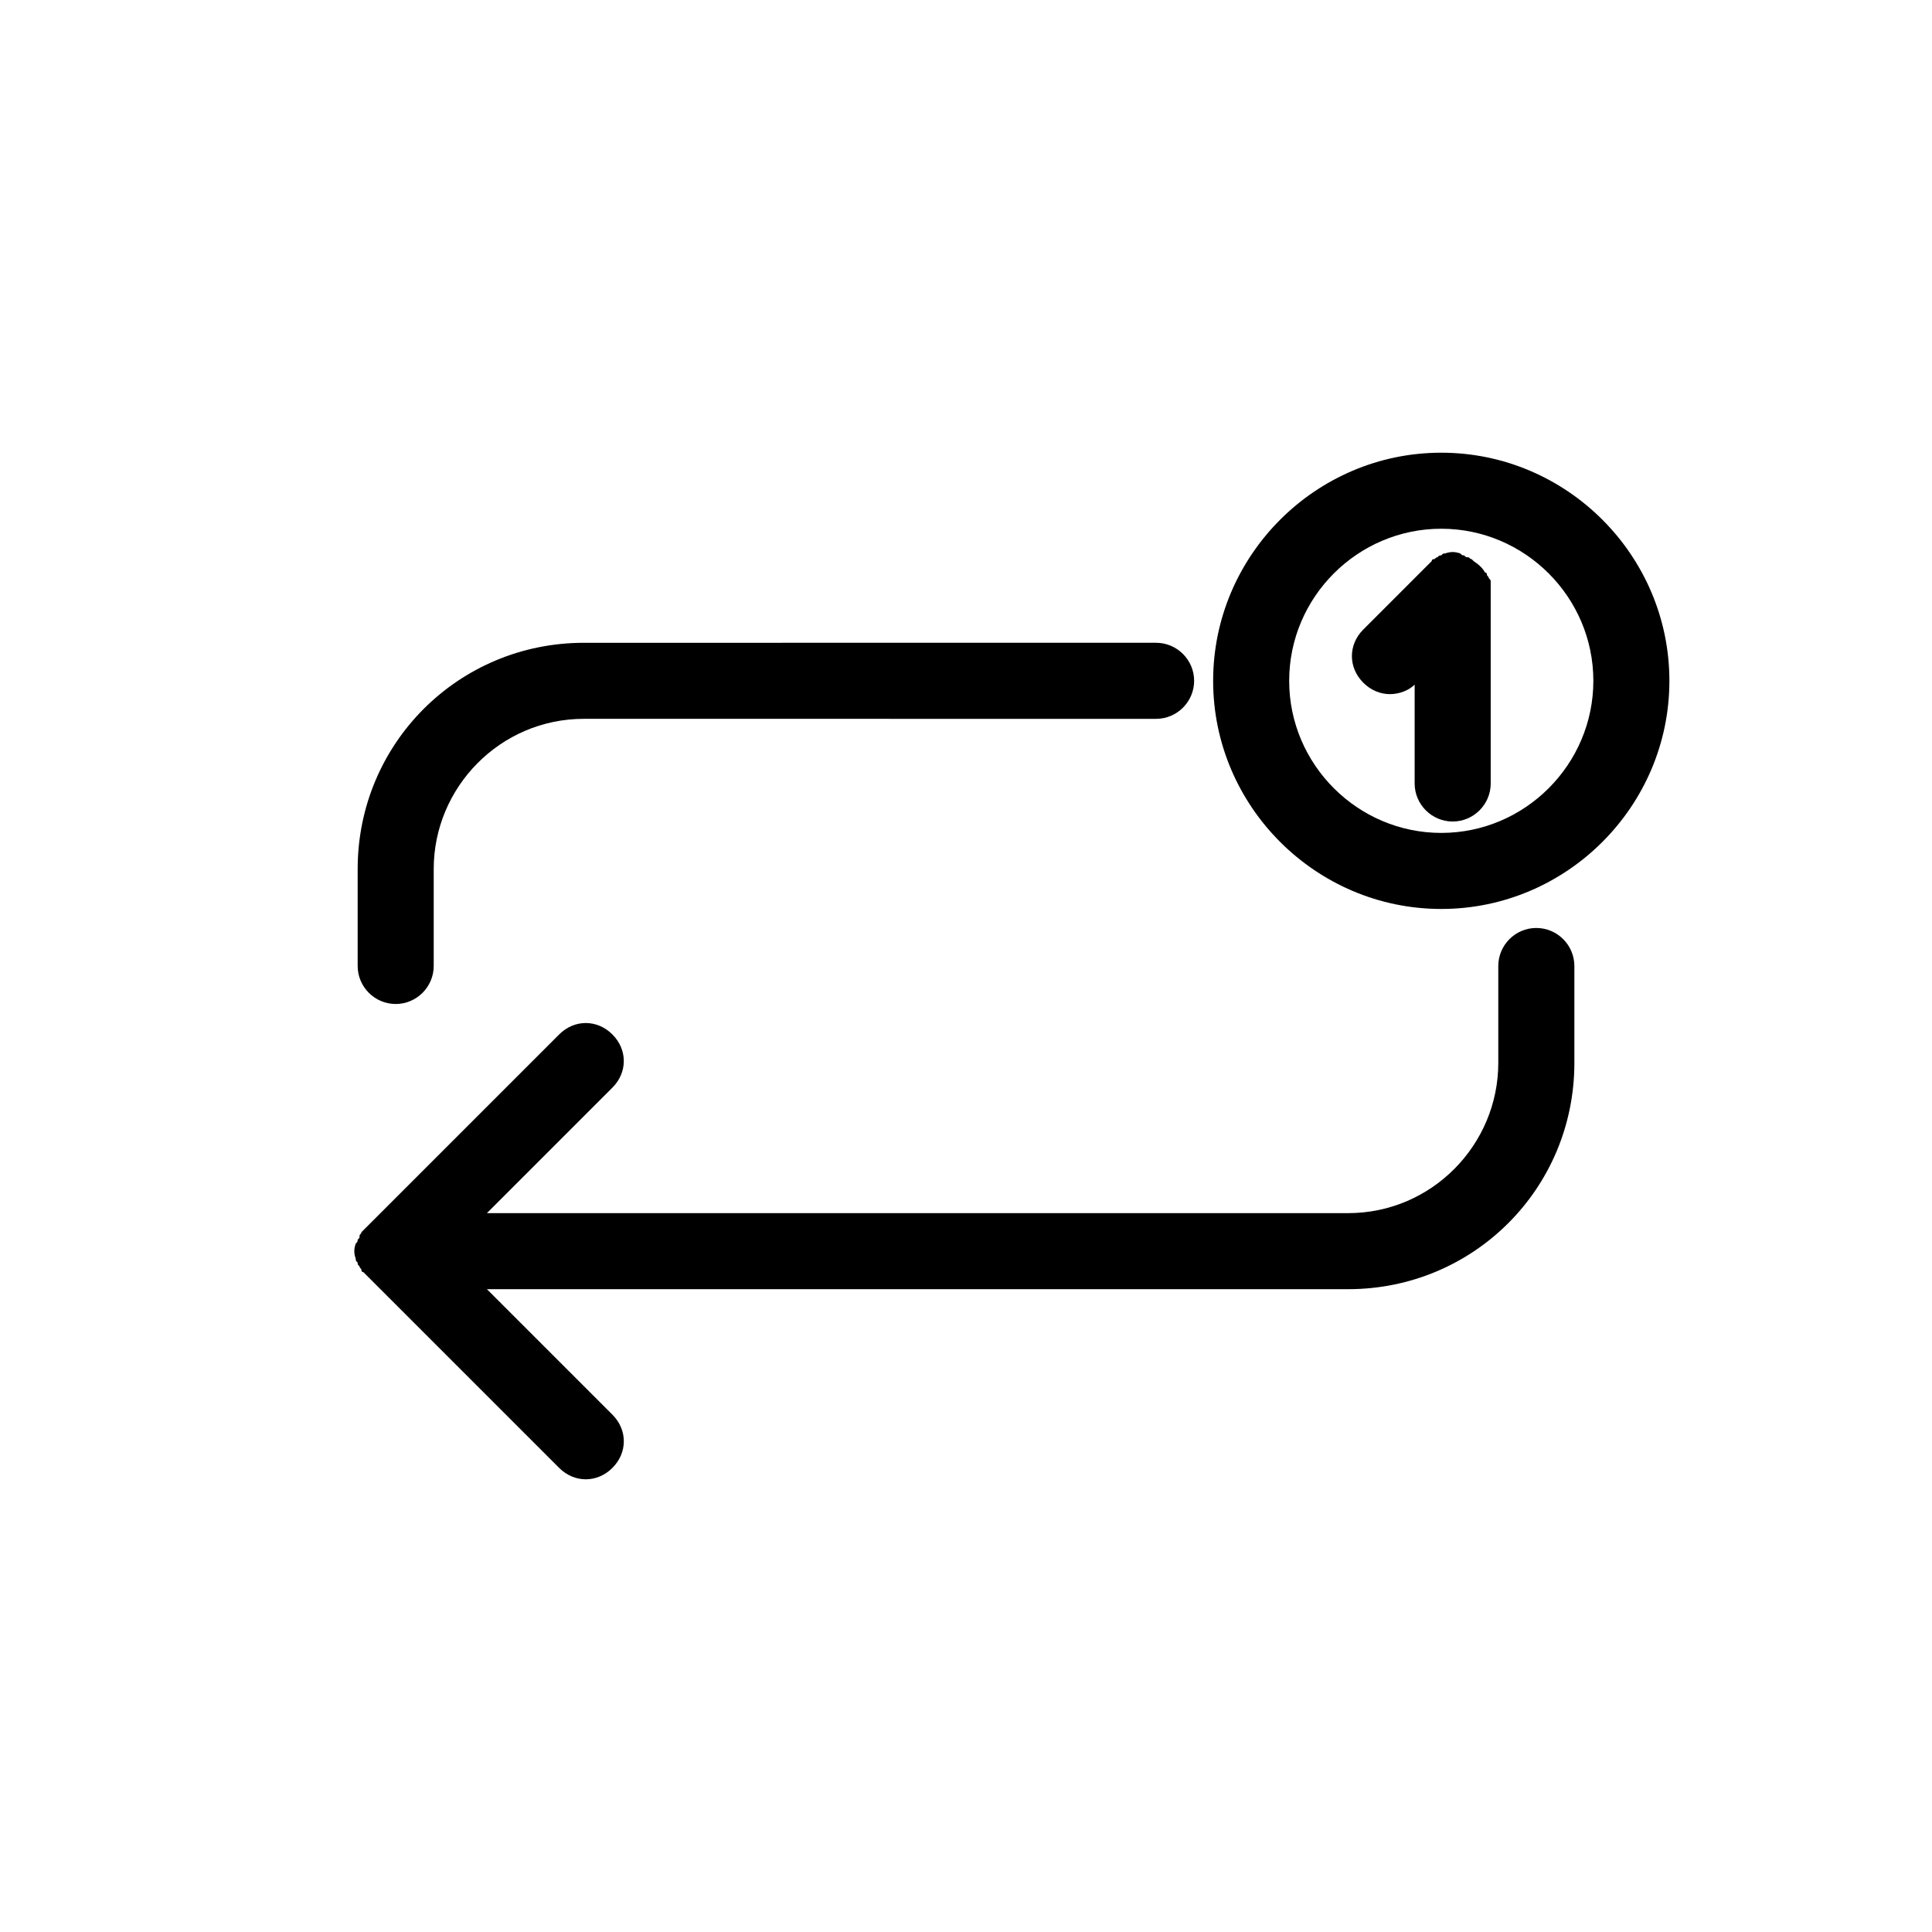
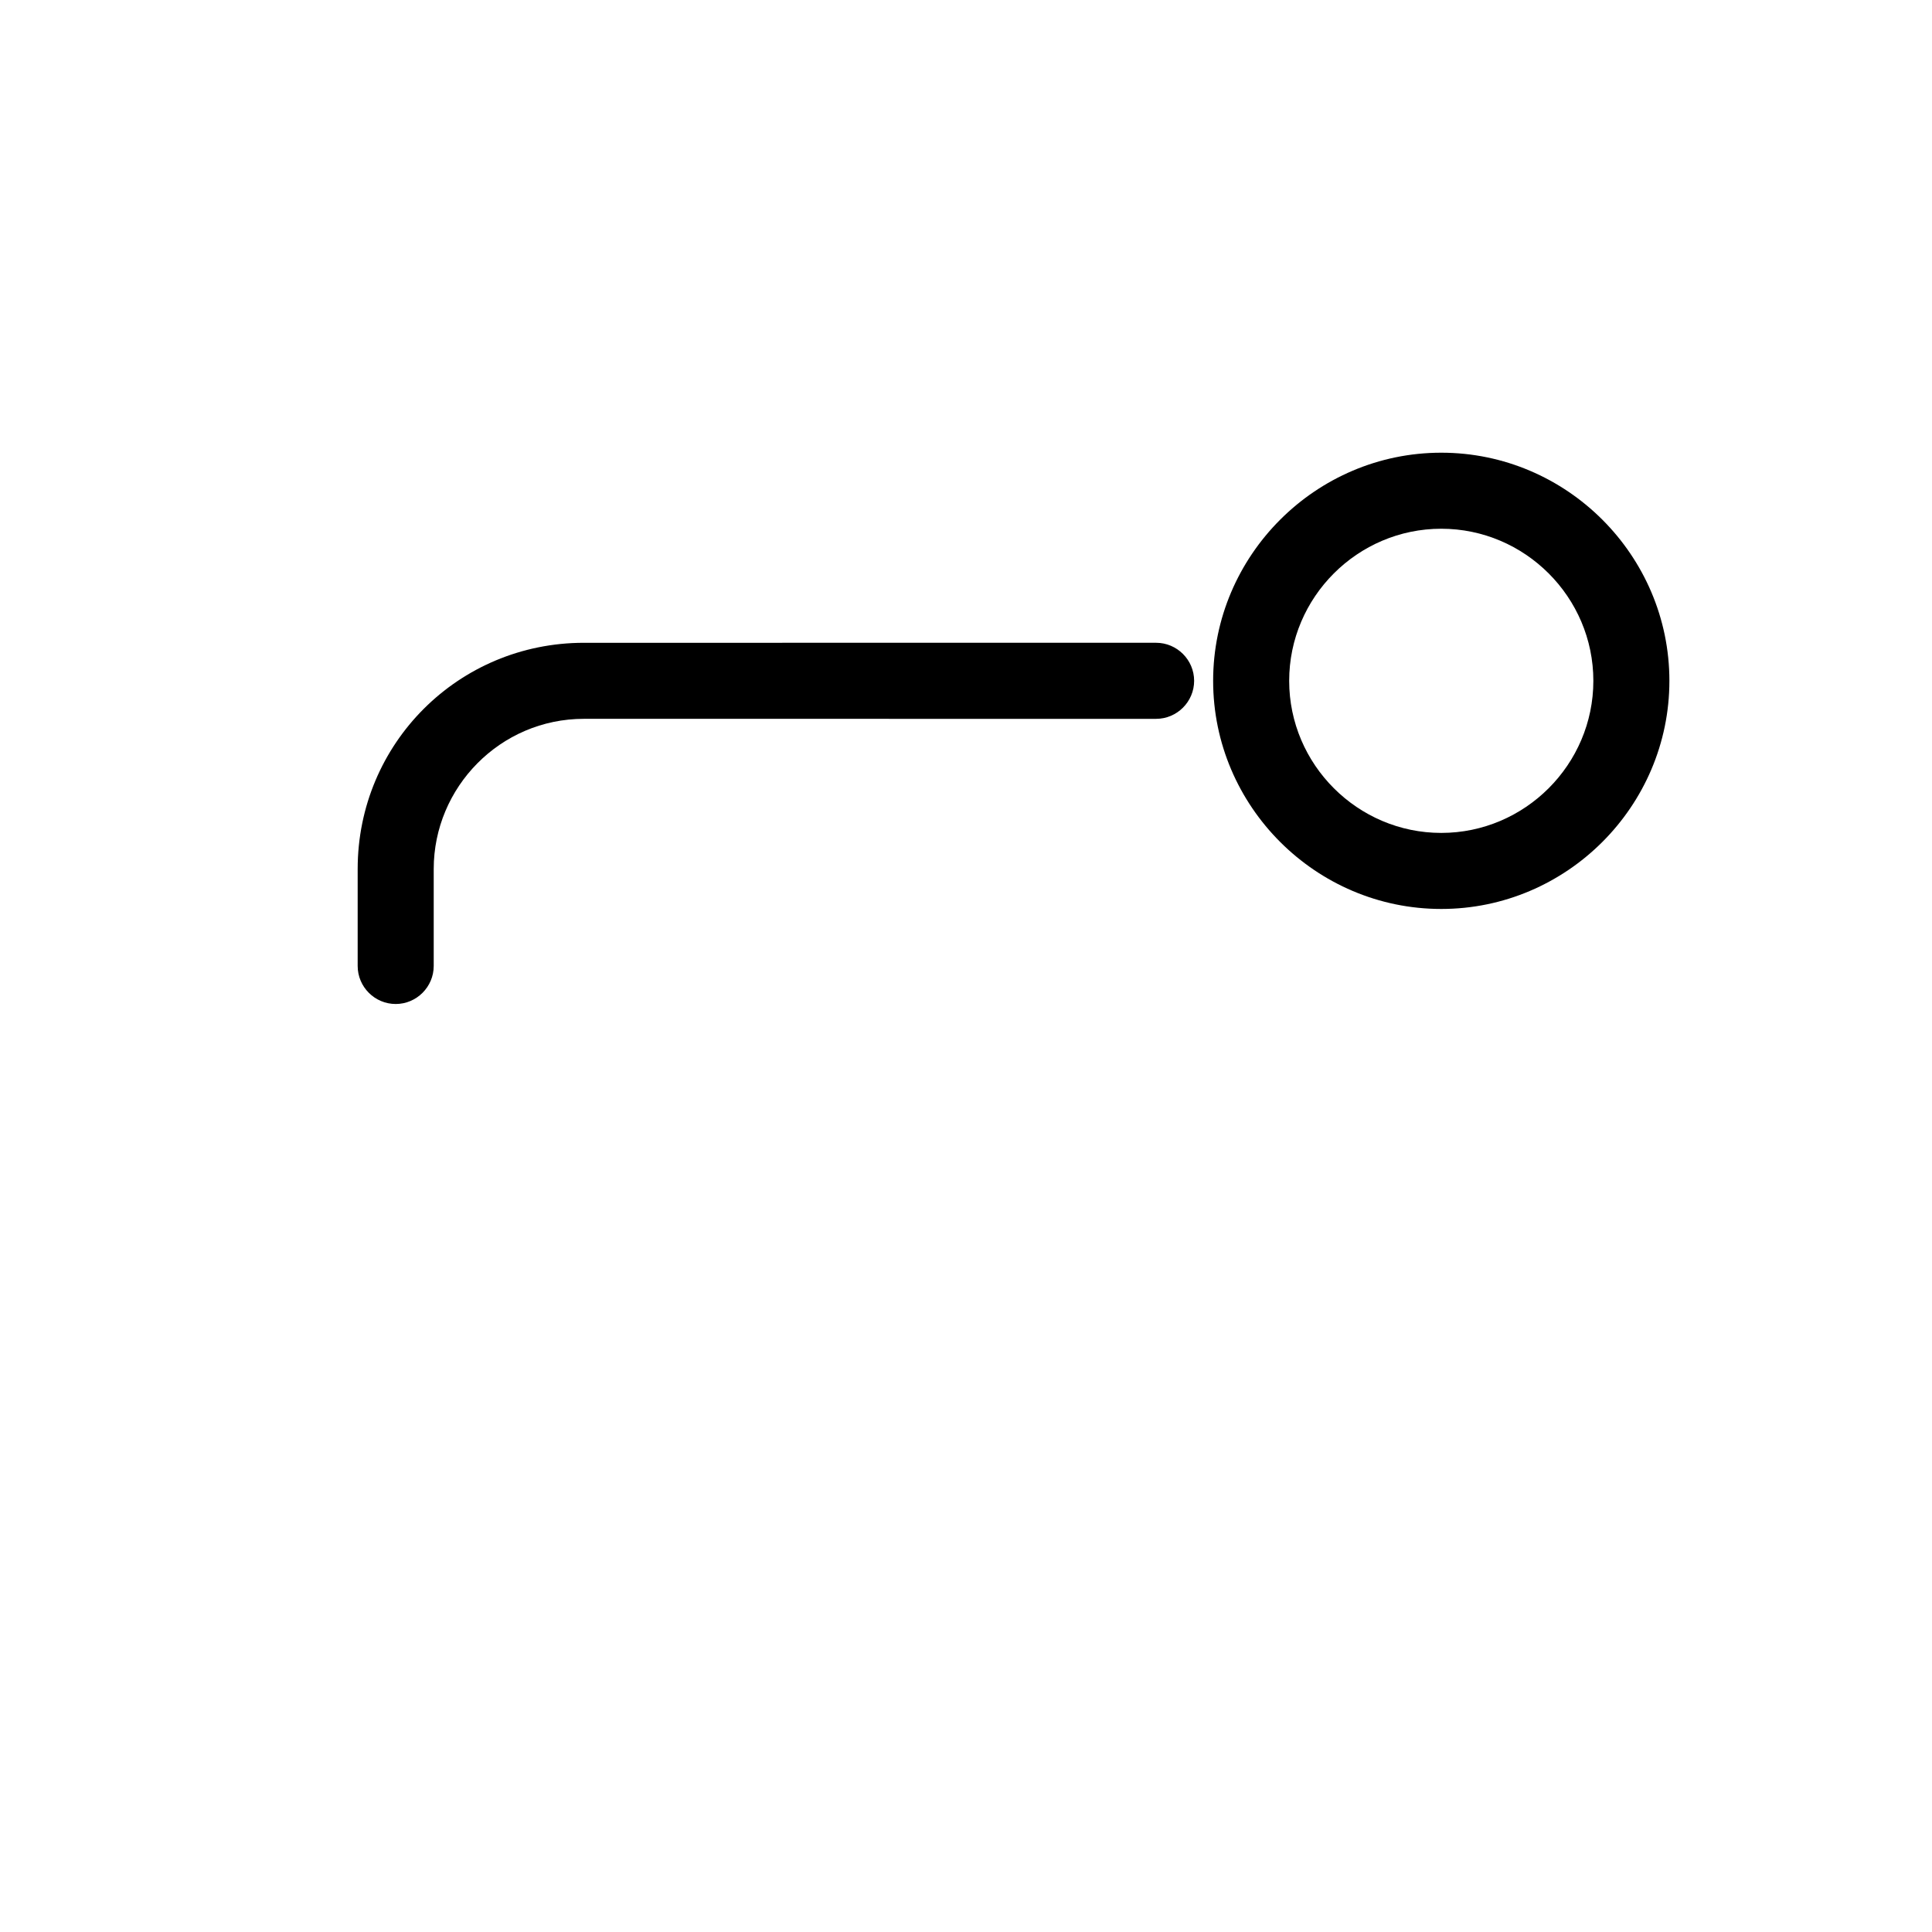
<svg xmlns="http://www.w3.org/2000/svg" fill="#000000" width="800px" height="800px" version="1.1" viewBox="144 144 512 512">
  <g>
    <path d="m248.86 410.07c5.543 0 10.078-4.535 10.078-10.078v-25.695c0-21.664 17.633-39.801 39.801-39.801l151.64 0.004c5.543 0 10.078-4.535 10.078-10.078s-4.535-10.078-10.078-10.078l-151.64 0.004c-33.254 0-59.953 26.703-59.953 59.953v25.695c0 5.539 4.531 10.074 10.074 10.074z" />
-     <path d="m551.14 389.92c-5.543 0-10.078 4.535-10.078 10.078v25.695c0 21.664-17.633 39.801-39.801 39.801l-228.22-0.004 33.25-33.25c4.031-4.031 4.031-10.078 0-14.105-4.031-4.031-10.078-4.031-14.105 0l-50.383 50.383c-0.504 0.504-1.008 1.008-1.512 1.512l-0.504 0.504c0 0.504-0.504 0.504-0.504 1.008 0 0.504 0 0.504-0.504 1.008 0 0.504 0 0.504-0.504 1.008-0.504 1.512-0.504 2.519 0 4.031 0 0.504 0 0.504 0.504 1.008 0 0.504 0 0.504 0.504 1.008 0 0.504 0.504 0.504 0.504 1.008 0 0 0 0.504 0.504 0.504 0.504 0.504 1.008 1.008 1.512 1.512l50.383 50.383c2.016 2.008 4.535 3.016 7.055 3.016s5.039-1.008 7.055-3.023c4.031-4.031 4.031-10.078 0-14.105l-33.254-33.254h228.23c33.25 0 59.953-26.699 59.953-59.953v-25.691c0-5.543-4.535-10.078-10.078-10.078z" />
    <path d="m525.95 263.97c-33.25 0-60.457 27.207-60.457 60.457s27.207 60.457 60.457 60.457 60.457-27.207 60.457-60.457-27.203-60.457-60.457-60.457zm0 100.76c-22.168 0-40.305-18.137-40.305-40.305s18.137-40.305 40.305-40.305 40.305 18.137 40.305 40.305-18.137 40.305-40.305 40.305z" />
-     <path d="m539.05 298.23c0-0.504 0-0.504-0.504-1.008 0-0.504-0.504-0.504-0.504-1.008 0 0 0-0.504-0.504-0.504-0.504-1.008-1.512-2.016-3.023-3.023l-0.504-0.504c-0.504 0-0.504-0.504-1.008-0.504s-0.504 0-1.008-0.504c-0.504 0-0.504 0-1.008-0.504-1.512-0.504-2.519-0.504-4.031 0-0.504 0-0.504 0-1.008 0.504-0.504 0-0.504 0-1.008 0.504-0.504 0-0.504 0.504-1.008 0.504 0 0-0.504 0-0.504 0.504-0.504 0.504-1.008 1.008-1.512 1.512l-16.625 16.625c-4.031 4.031-4.031 10.078 0 14.105 2.016 2.016 4.535 3.023 7.055 3.023 2.519 0 5.039-1.008 6.551-2.519v26.199c0 5.543 4.535 10.078 10.078 10.078 5.543 0 10.078-4.535 10.078-10.078v-50.383-2.016c-0.004-0.5-0.004-1.004-0.004-1.004z" />
  </g>
</svg>